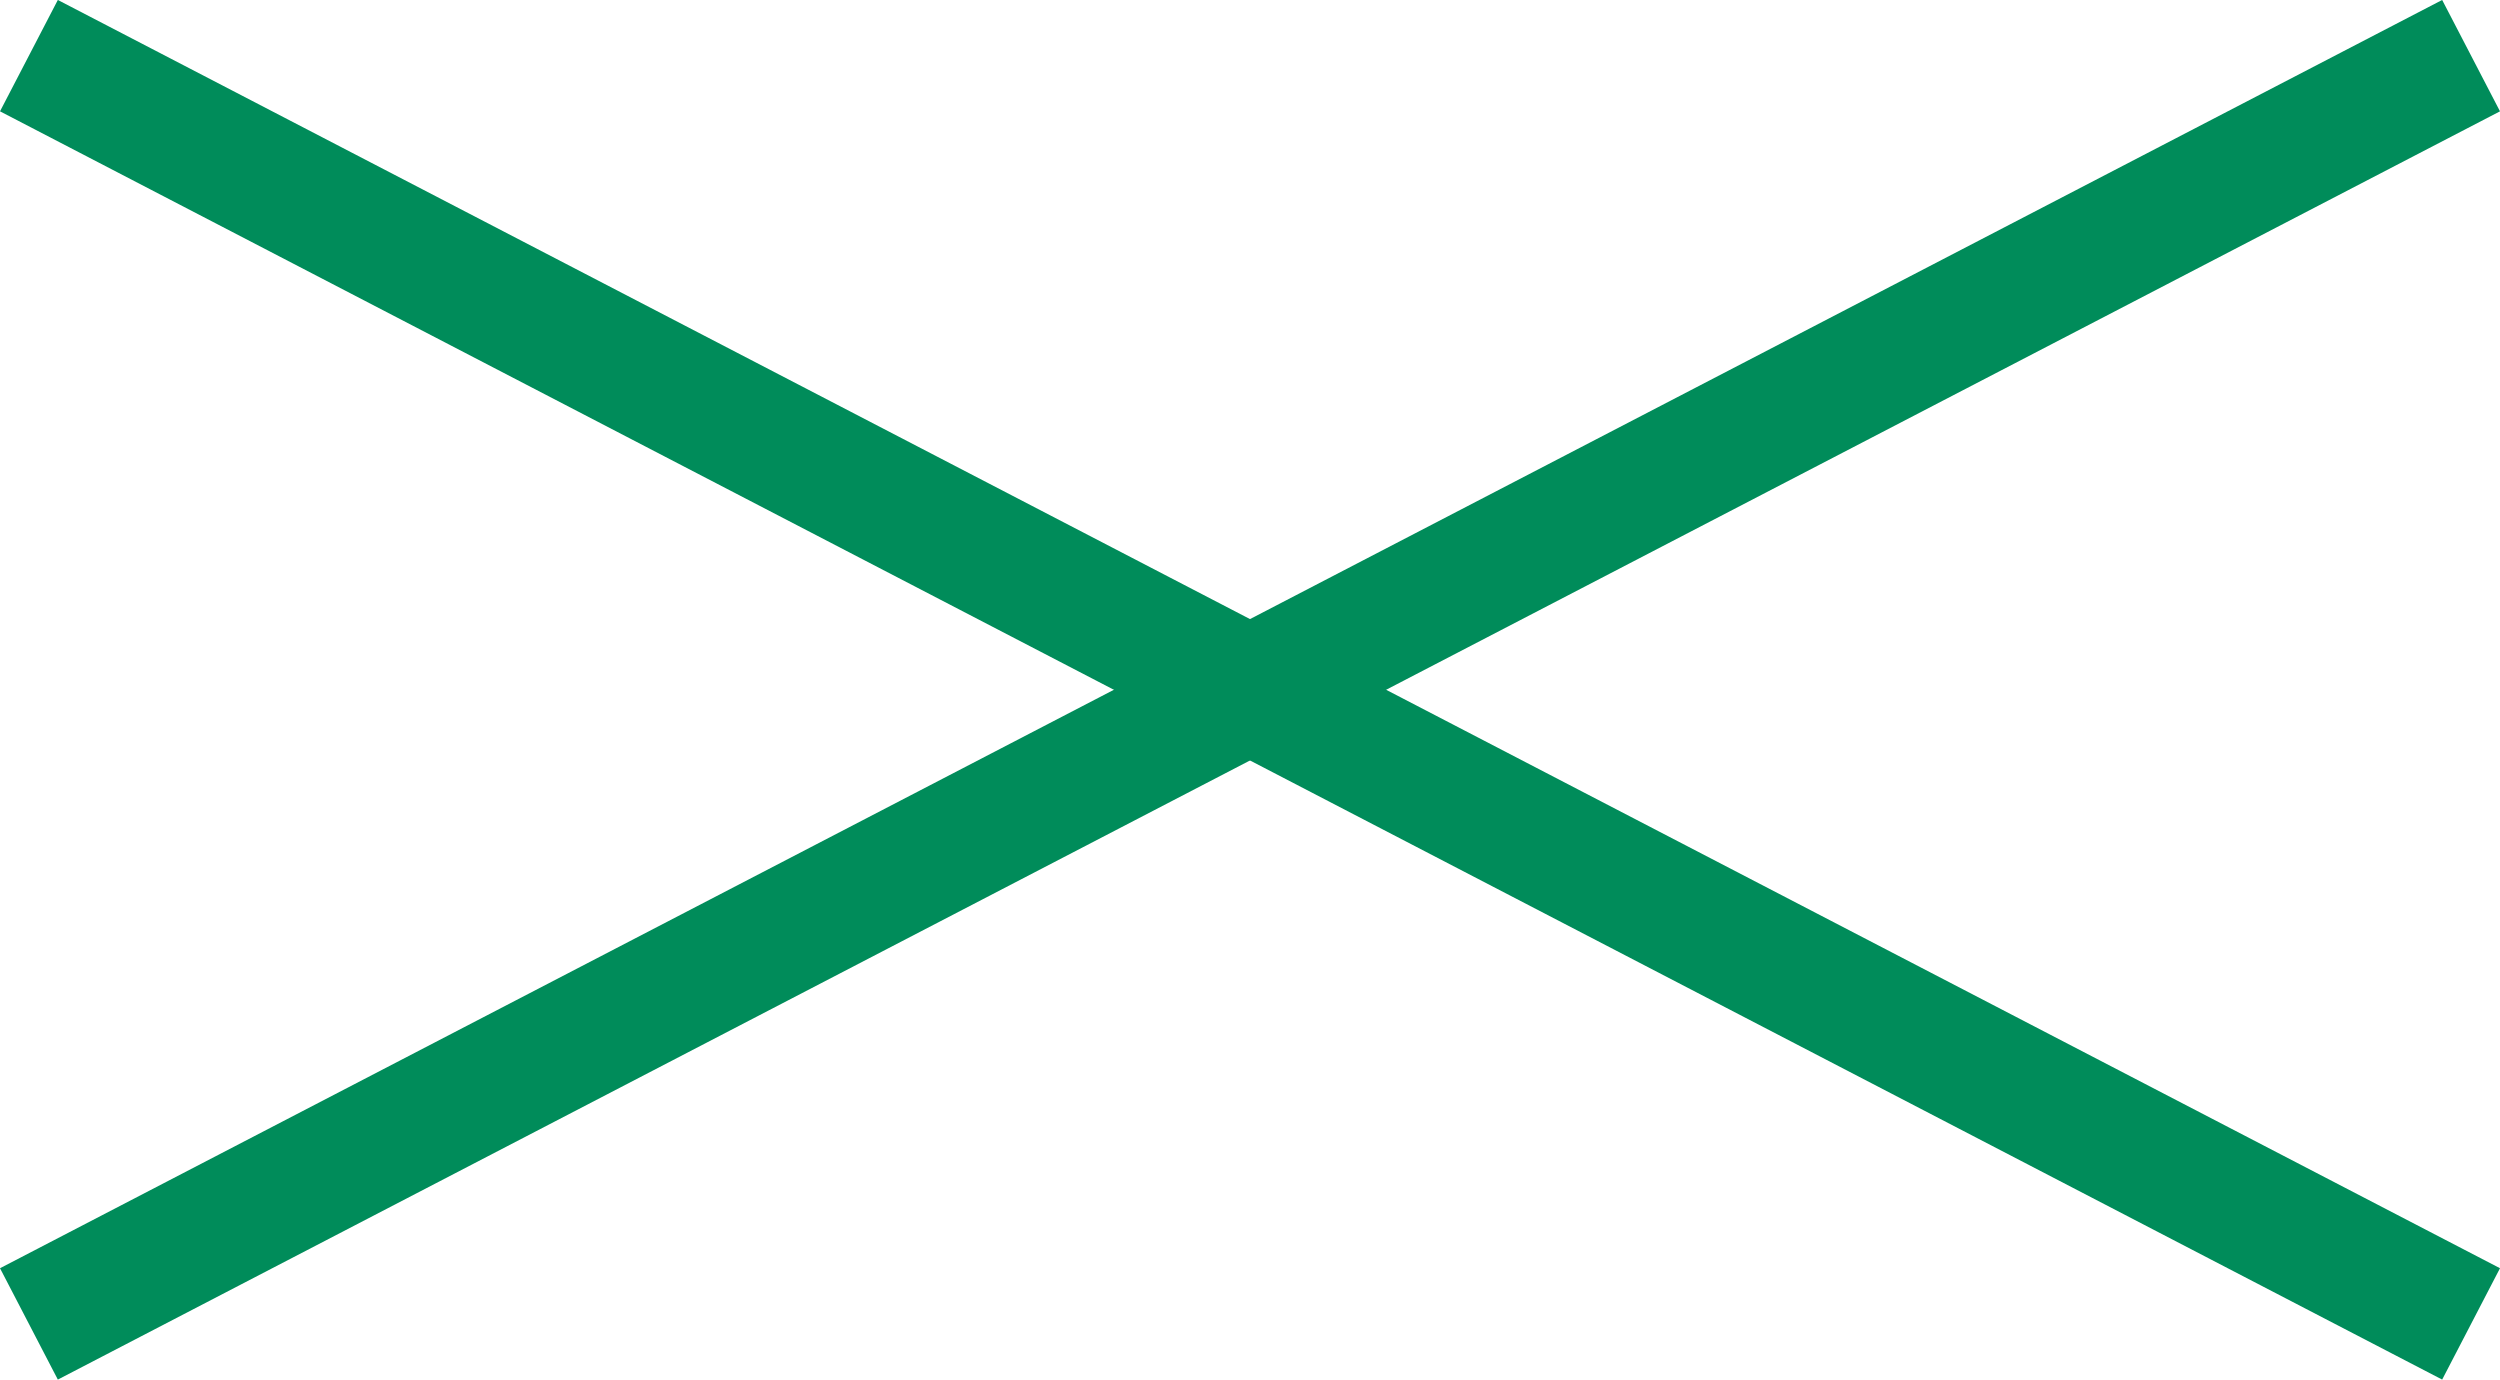
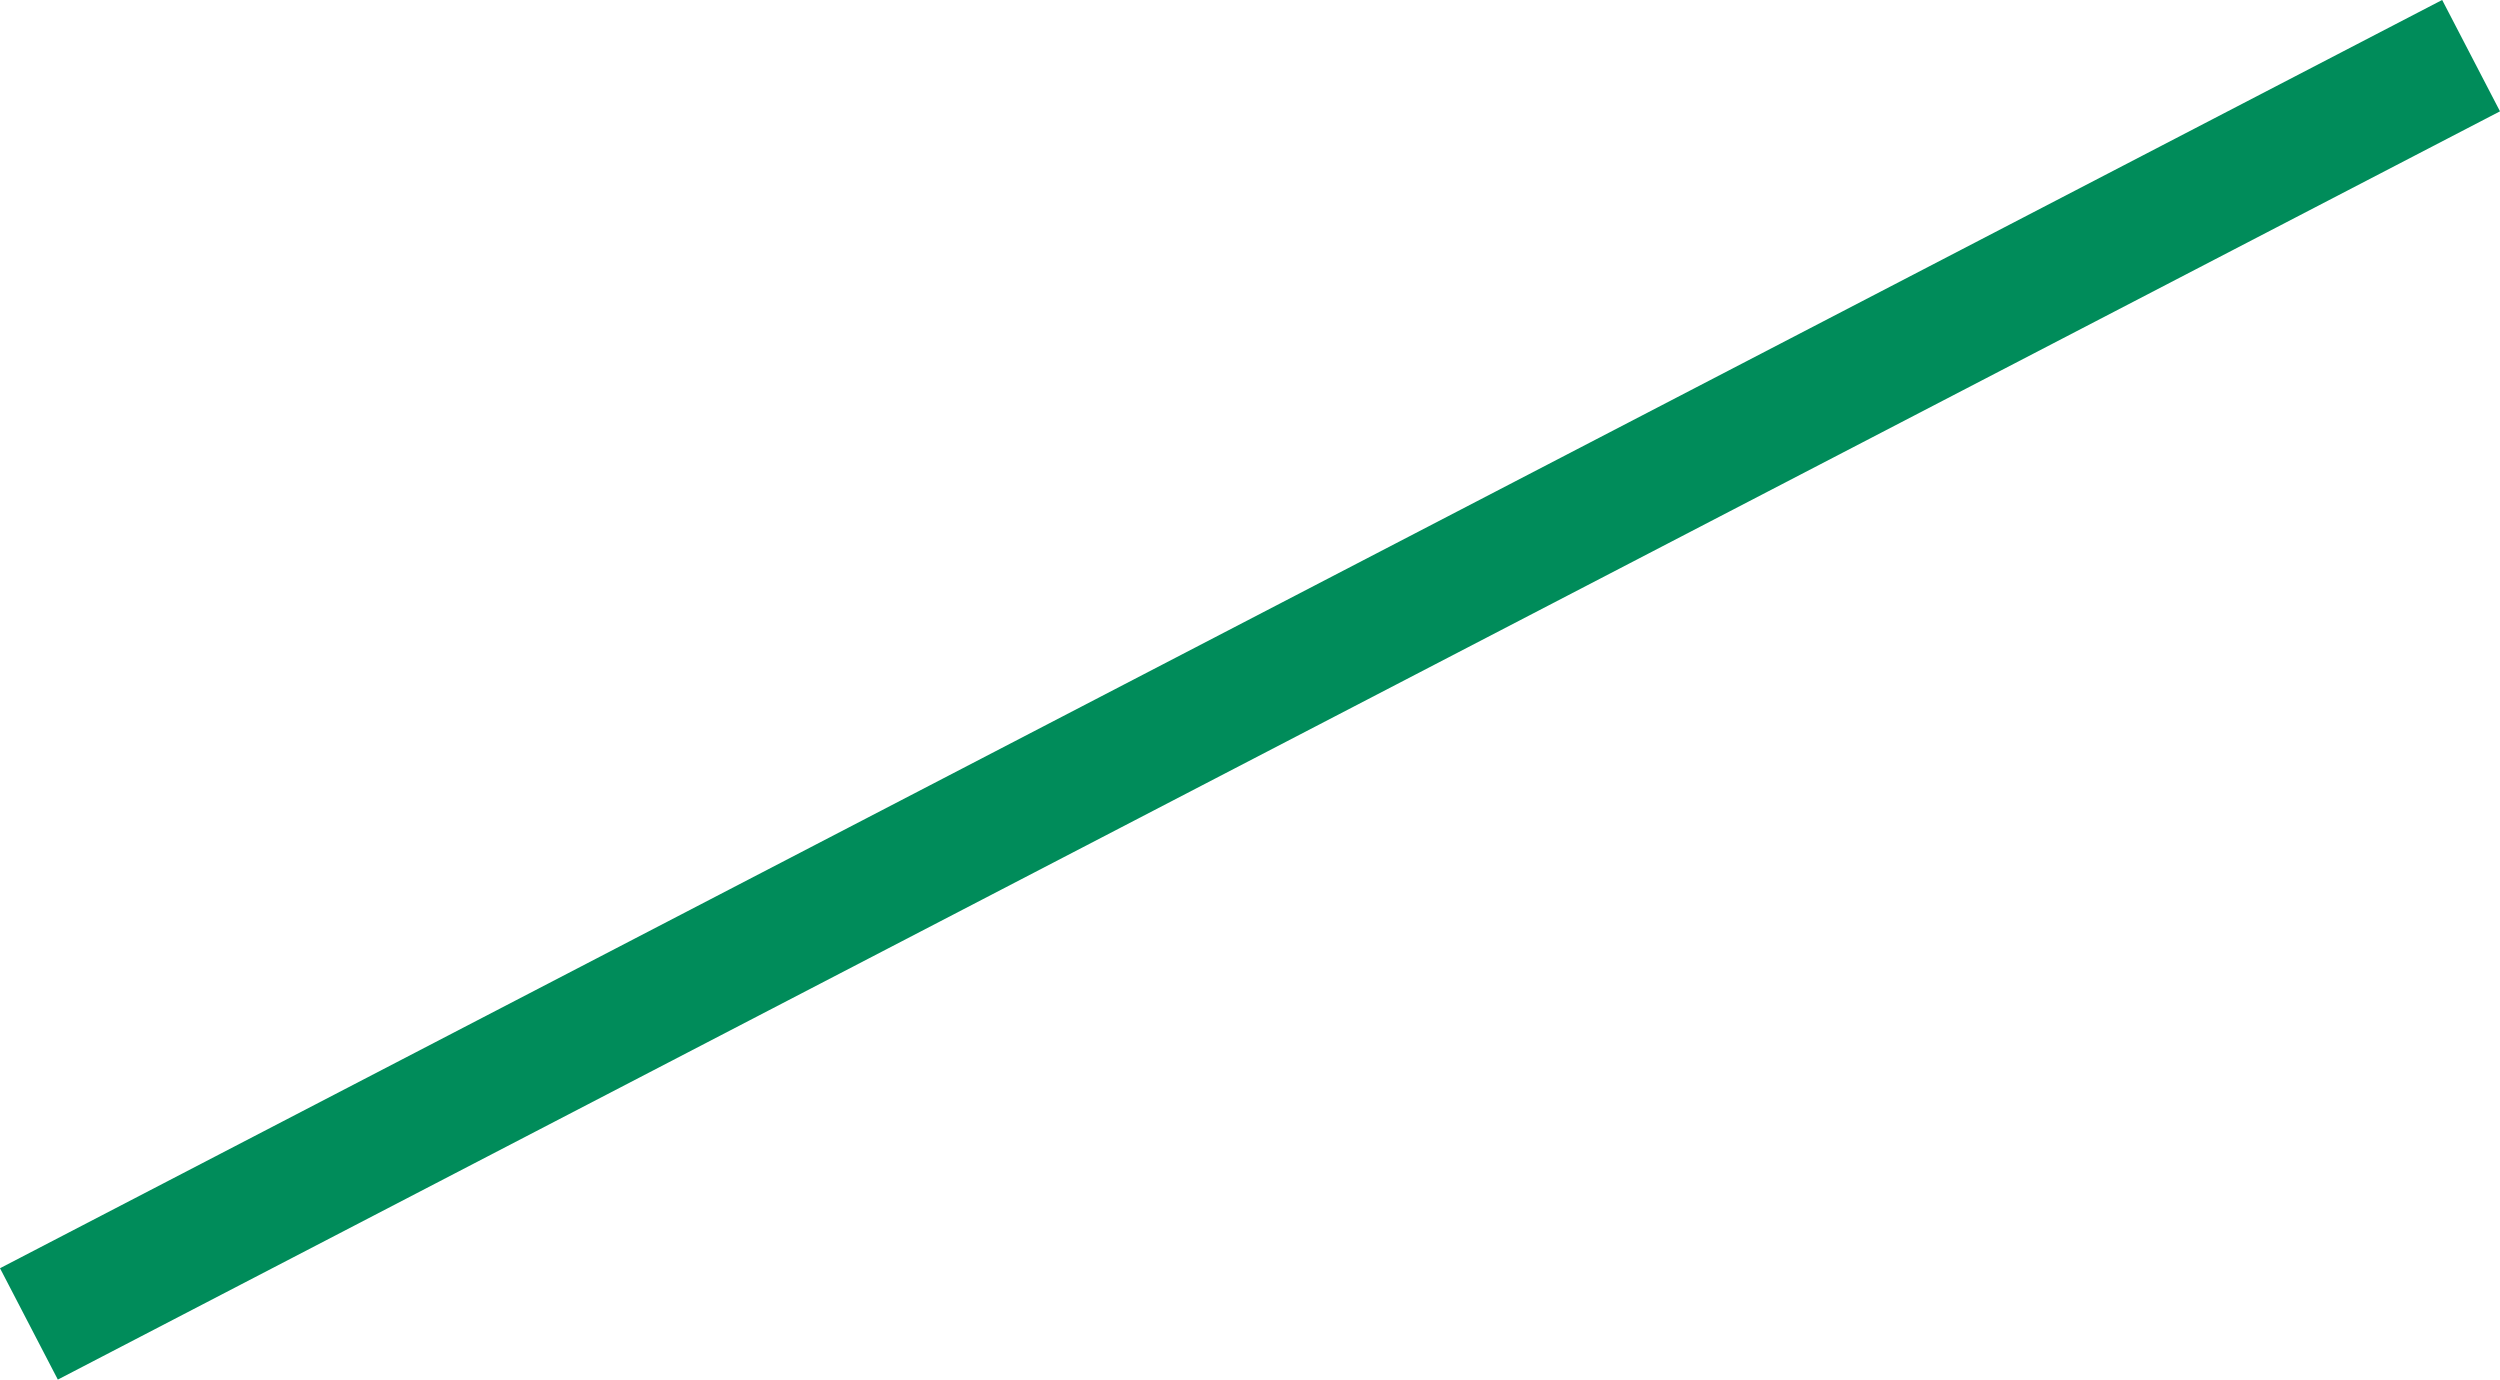
<svg xmlns="http://www.w3.org/2000/svg" viewBox="0 0 39.848 21.99">
  <g>
    <g>
      <path data-name="Linie 4" fill="none" stroke="#008c5a" stroke-width="2" d="M.461 21.102 39.387.887" />
    </g>
    <g>
-       <path data-name="Linie 4" fill="none" stroke="#008c5a" stroke-width="2" d="M39.387 21.102.461.887" />
-     </g>
+       </g>
  </g>
</svg>